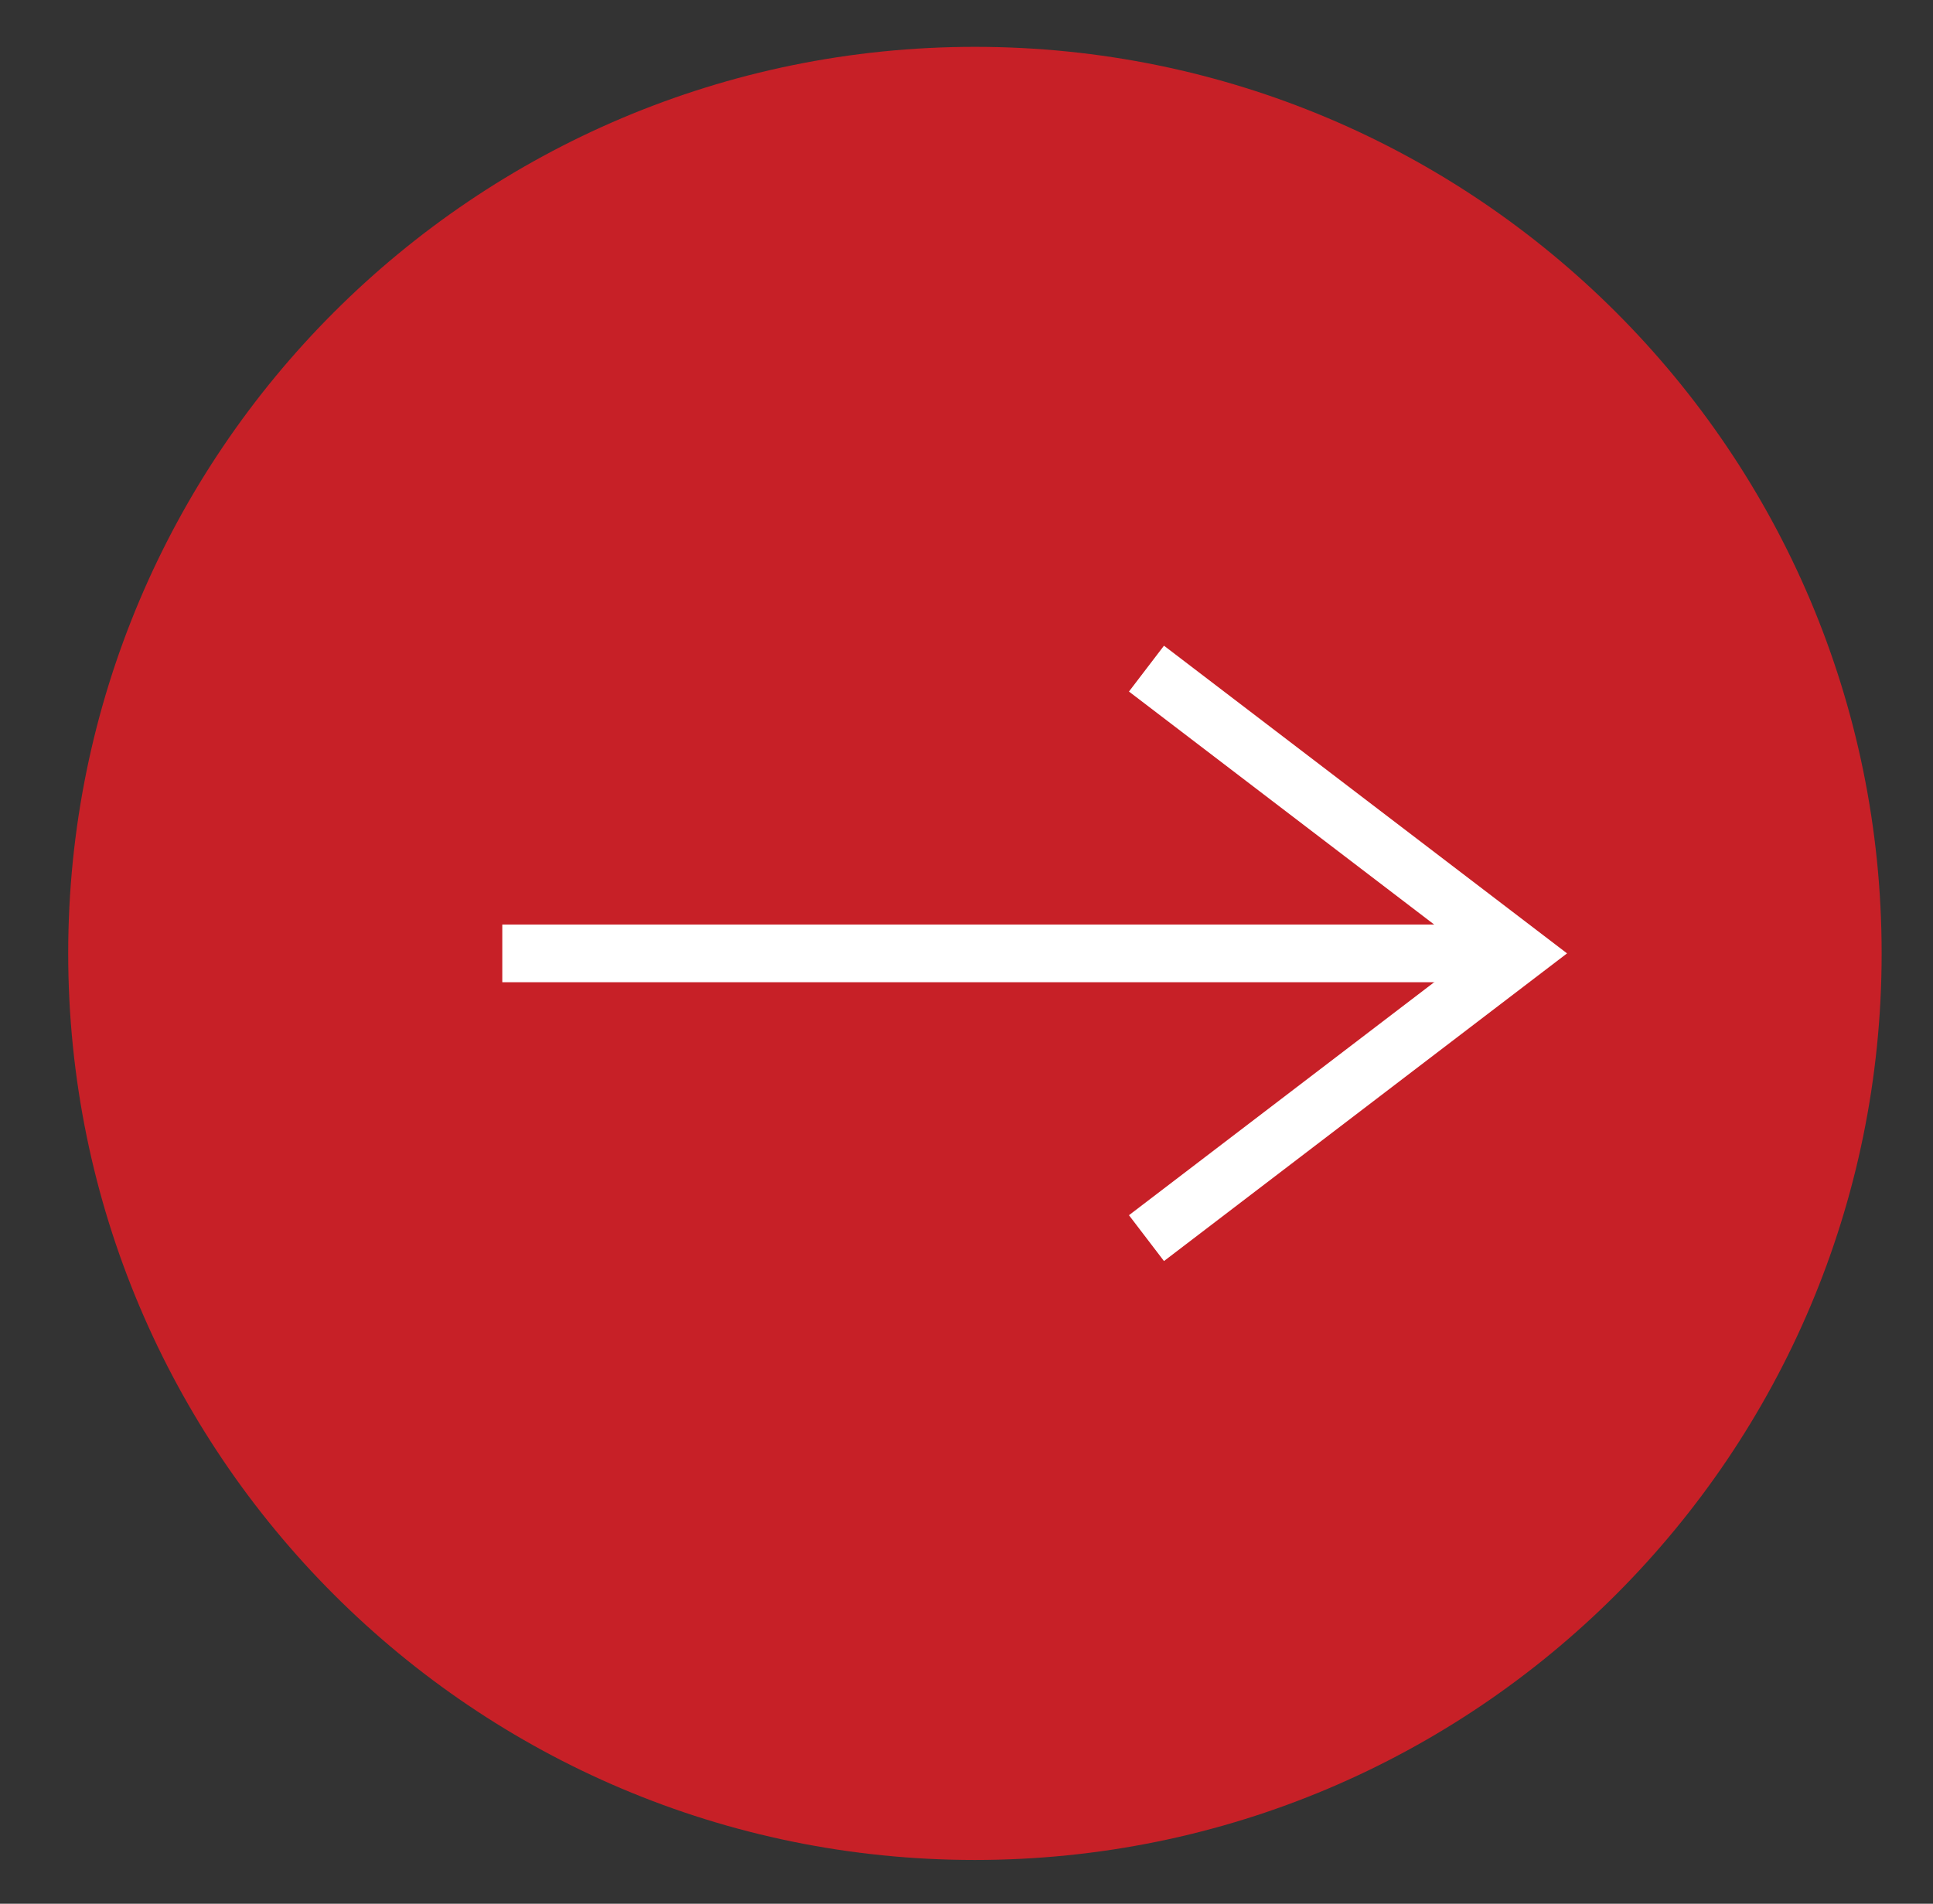
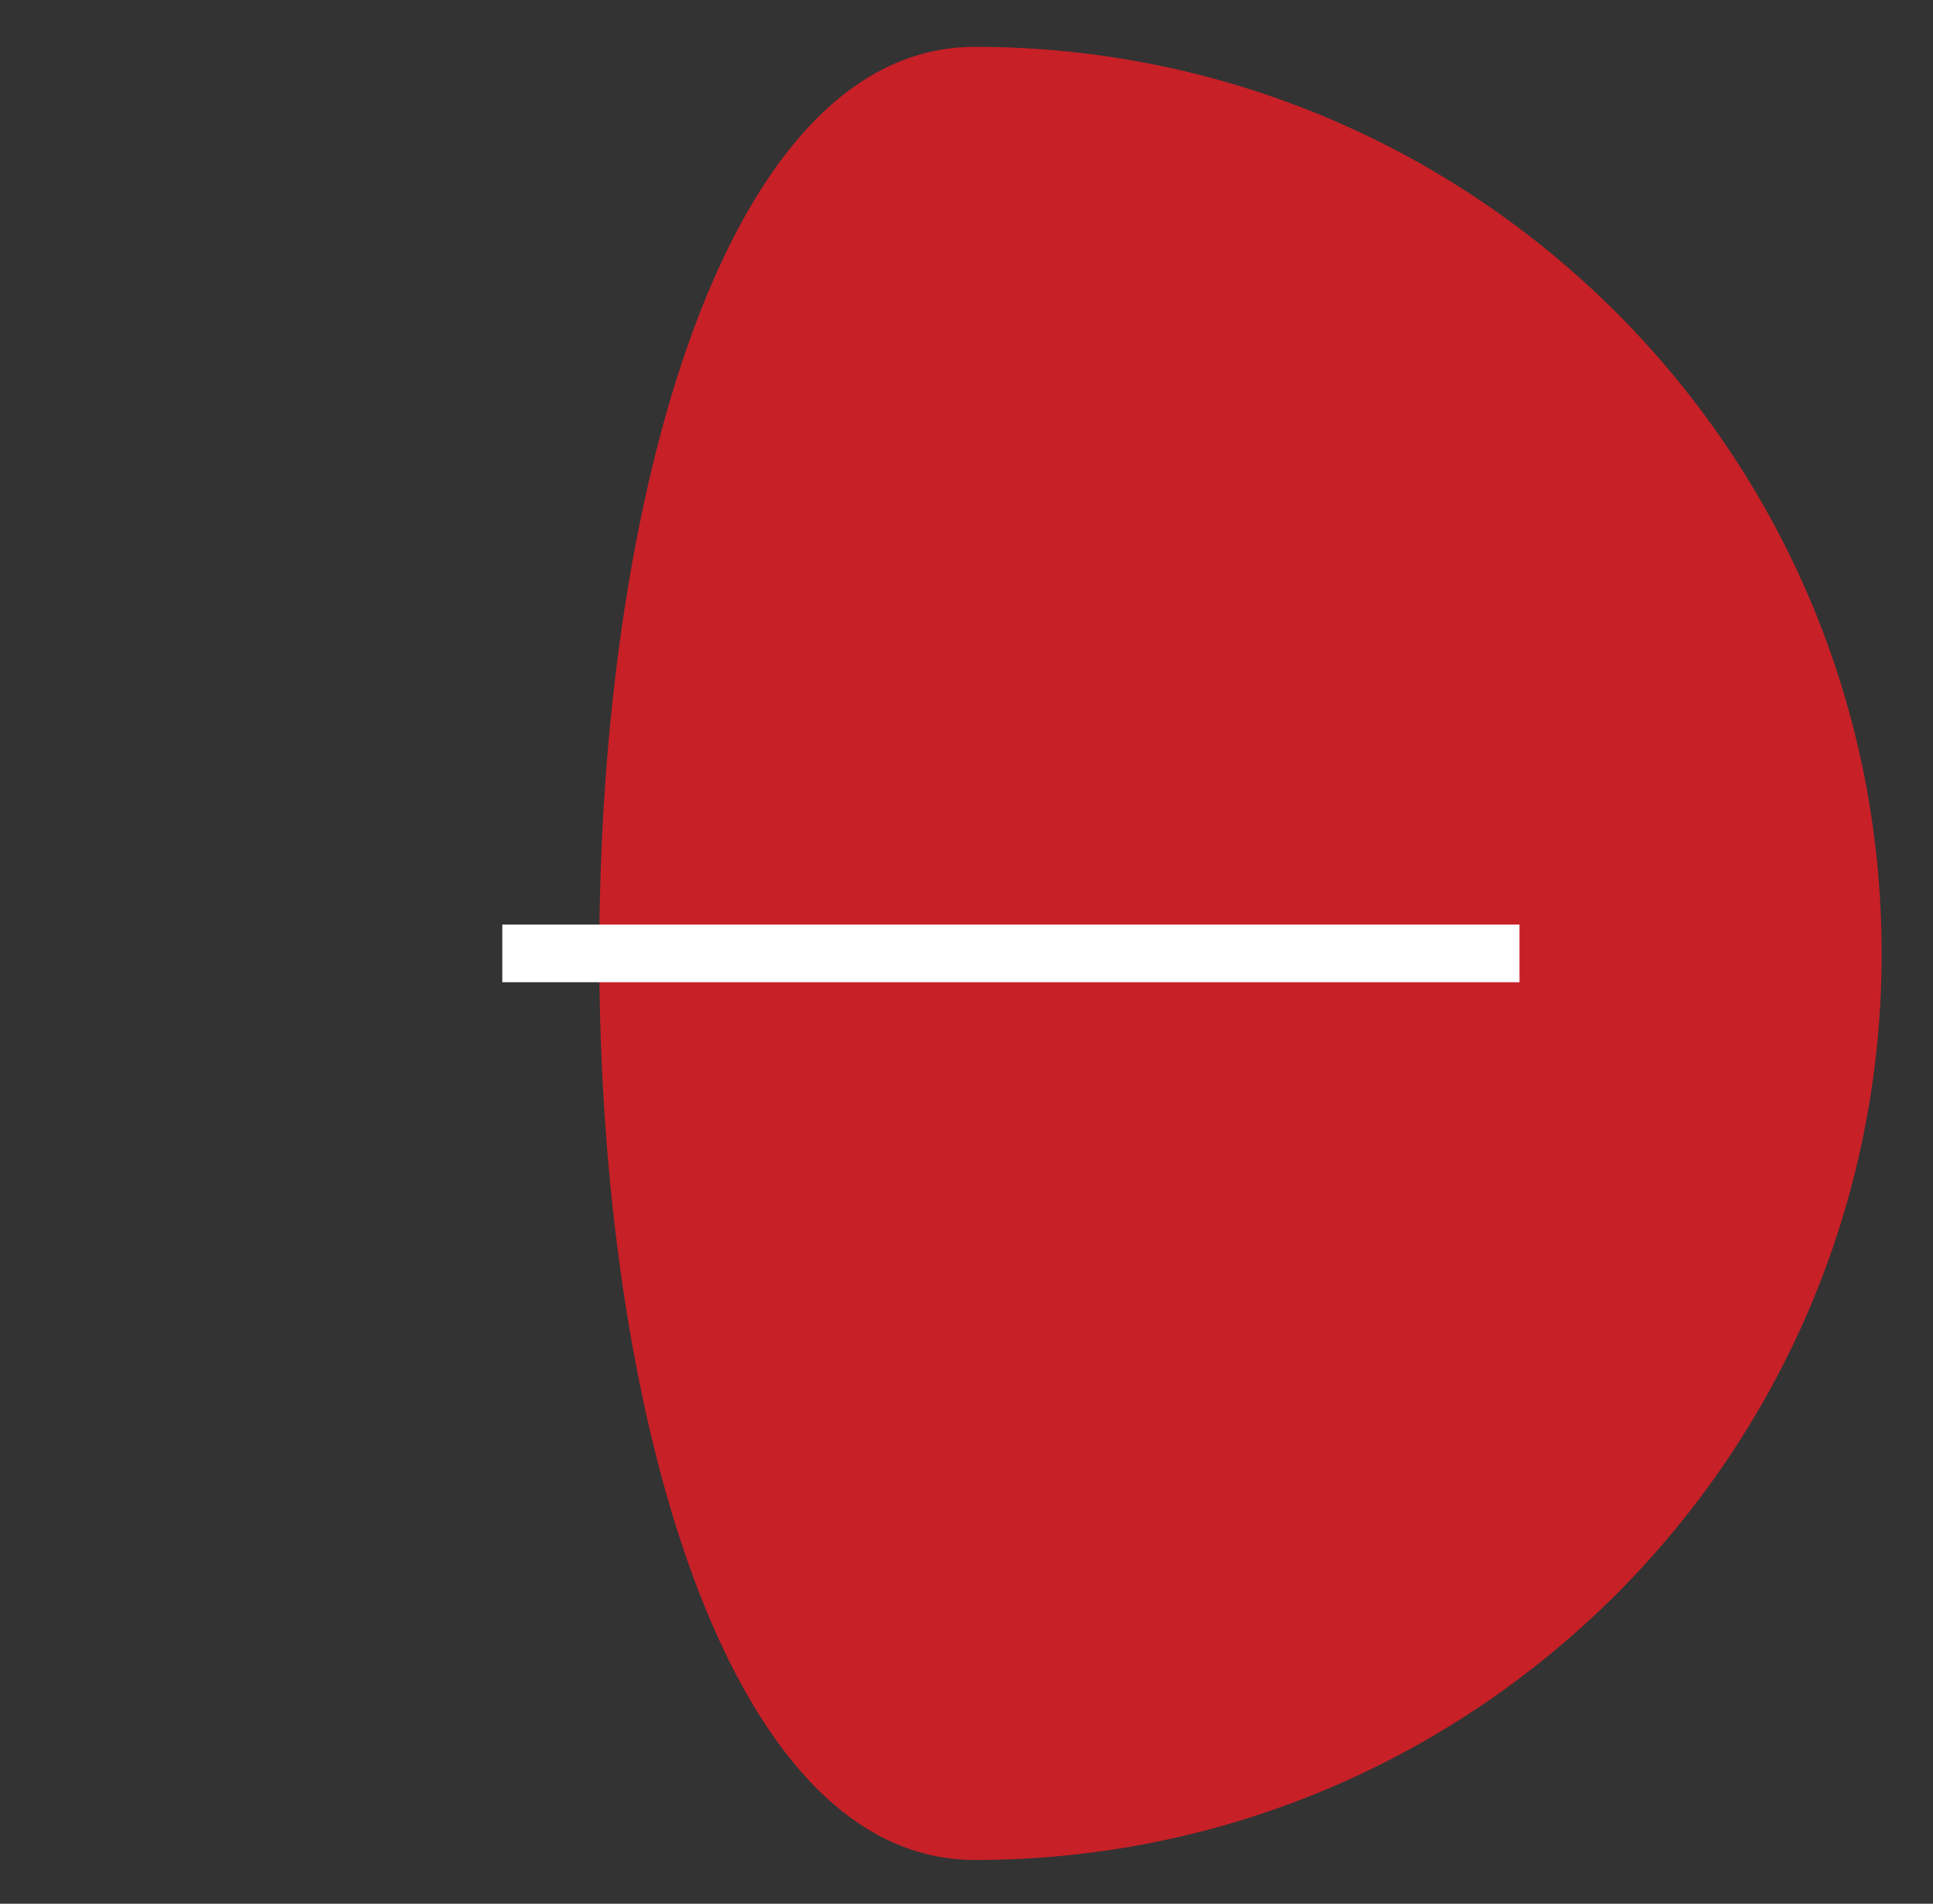
<svg xmlns="http://www.w3.org/2000/svg" version="1.1" id="圖層_1" x="0px" y="0px" width="33.5px" height="33px" viewBox="0 0 33.5 33" enable-background="new 0 0 33.5 33" xml:space="preserve">
  <rect x="0" y="0" width="33.5" height="33" fill="#333333" stroke="none" />
  <g>
-     <path fill="#C72027" d="M32.61,16.526c0,8.679-7.033,15.715-15.715,15.715c-8.677,0-15.713-7.036-15.713-15.715   S8.219,0.812,16.896,0.812C25.577,0.812,32.61,7.847,32.61,16.526z" />
+     <path fill="#C72027" d="M32.61,16.526c0,8.679-7.033,15.715-15.715,15.715S8.219,0.812,16.896,0.812C25.577,0.812,32.61,7.847,32.61,16.526z" />
    <g>
      <g>
-         <polyline fill="none" stroke="#FFFFFF" stroke-miterlimit="10" points="19.869,11.59 26.334,16.526 19.869,21.462    " />
        <line fill="none" stroke="#FFFFFF" stroke-miterlimit="10" x1="8.705" y1="16.526" x2="26.334" y2="16.526" />
      </g>
    </g>
  </g>
</svg>